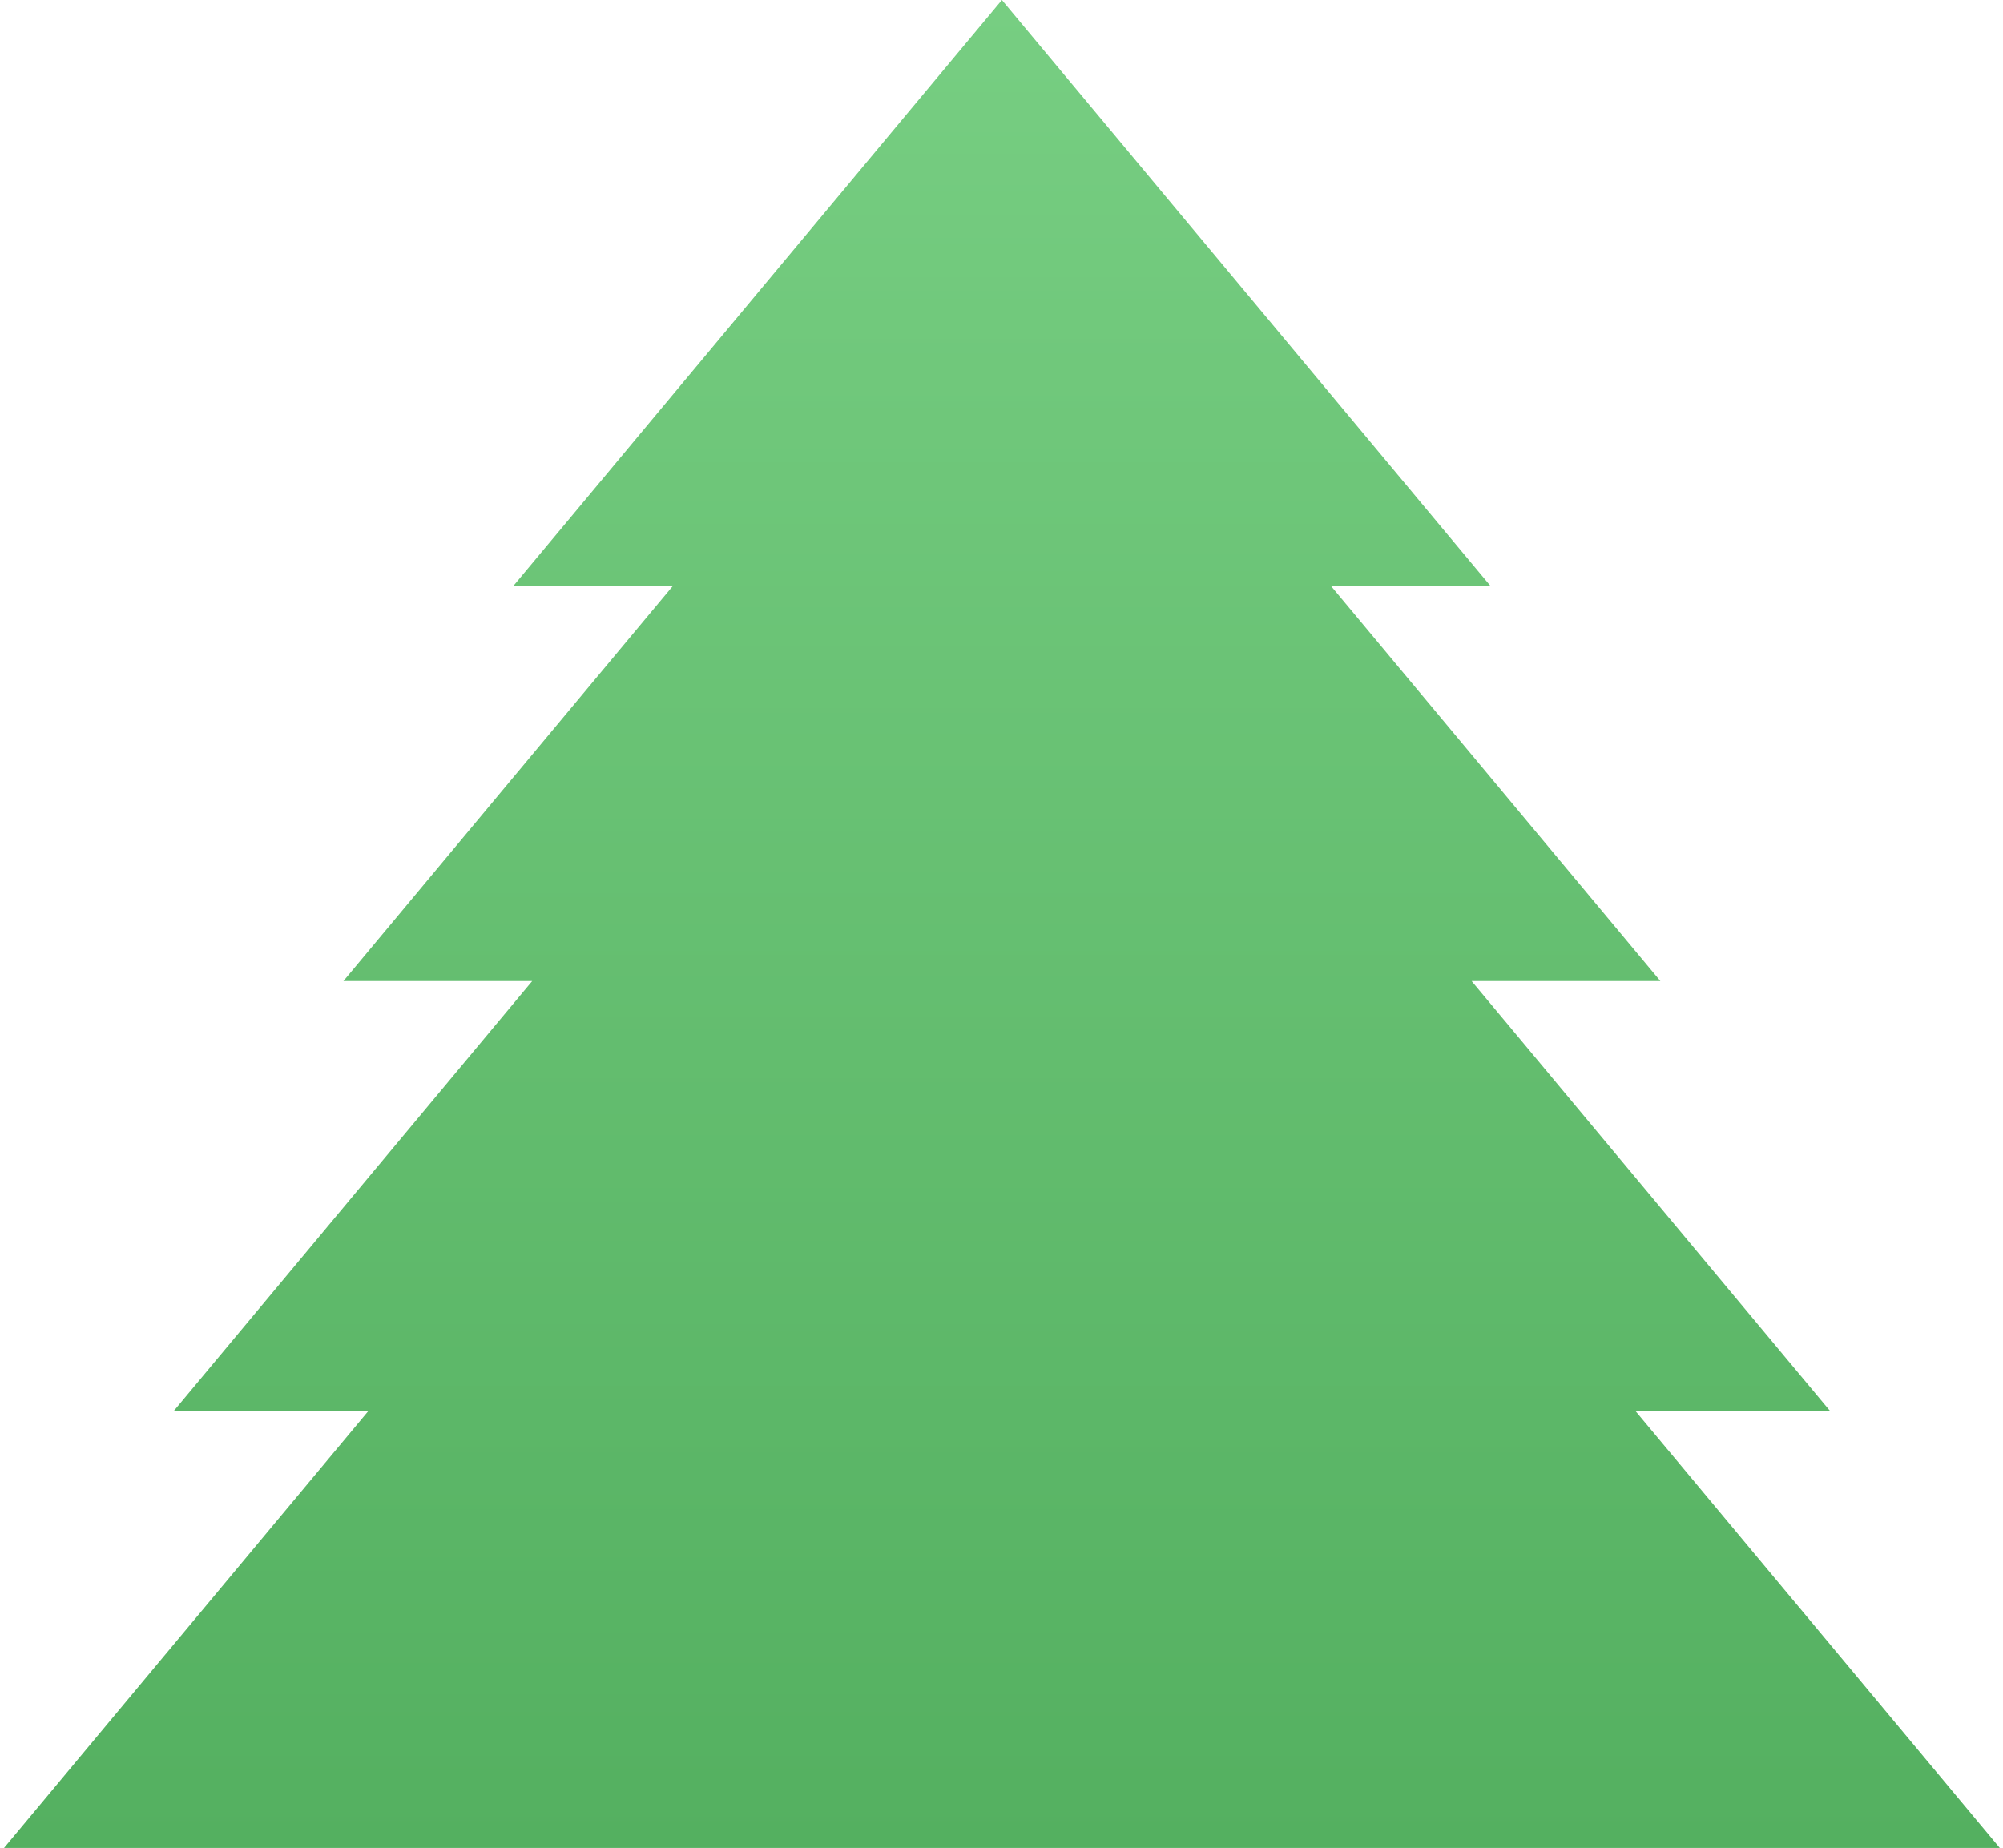
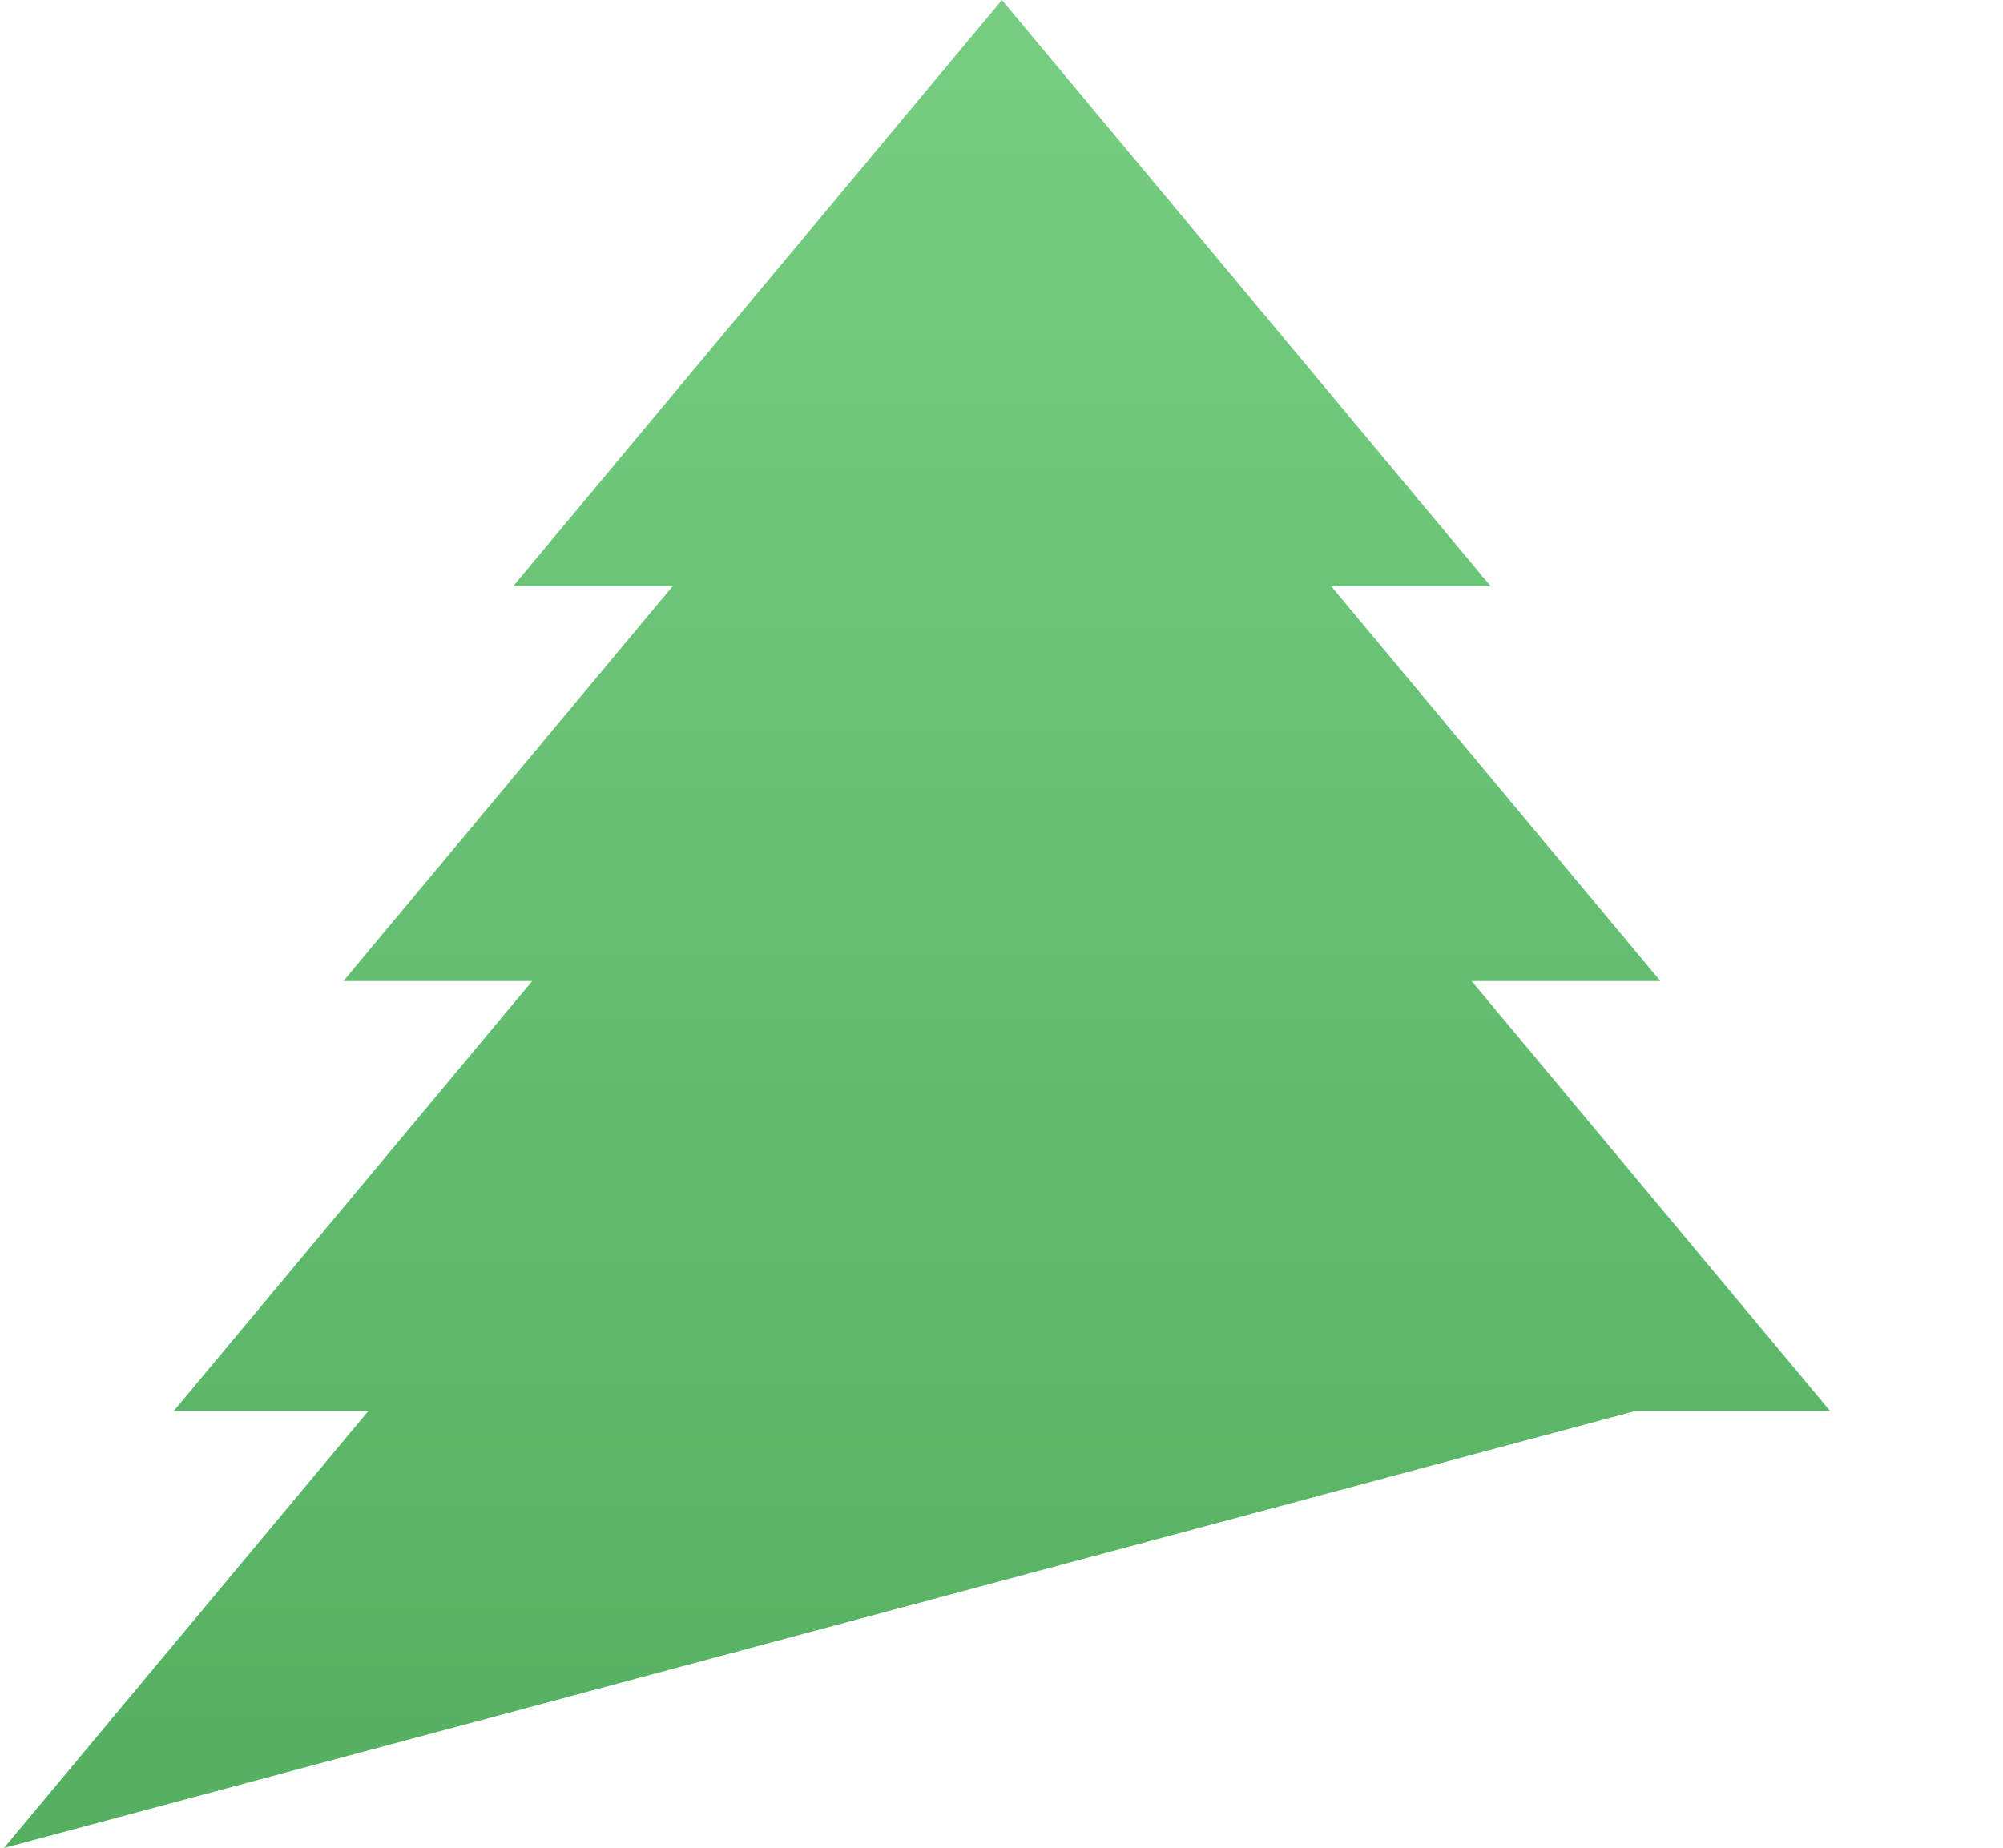
<svg xmlns="http://www.w3.org/2000/svg" width="259" height="239" viewBox="0 0 259 239" fill="none">
-   <path fill-rule="evenodd" clip-rule="evenodd" d="M192.752 75.814L129.553 0L66.354 75.814H86.979L44.41 126.88H68.819L22.466 182.486H47.632L0.521 239H258.584L211.474 182.486H236.64L190.287 126.88H214.696L172.127 75.814H192.752Z" fill="url(#paint0_linear_6710_65)" />
+   <path fill-rule="evenodd" clip-rule="evenodd" d="M192.752 75.814L129.553 0L66.354 75.814H86.979L44.41 126.88H68.819L22.466 182.486H47.632L0.521 239L211.474 182.486H236.64L190.287 126.88H214.696L172.127 75.814H192.752Z" fill="url(#paint0_linear_6710_65)" />
  <defs>
    <linearGradient id="paint0_linear_6710_65" x1="129.553" y1="0" x2="129.553" y2="239" gradientUnits="userSpaceOnUse">
      <stop stop-color="#77CE82" />
      <stop offset="1" stop-color="#54B060" />
    </linearGradient>
  </defs>
</svg>